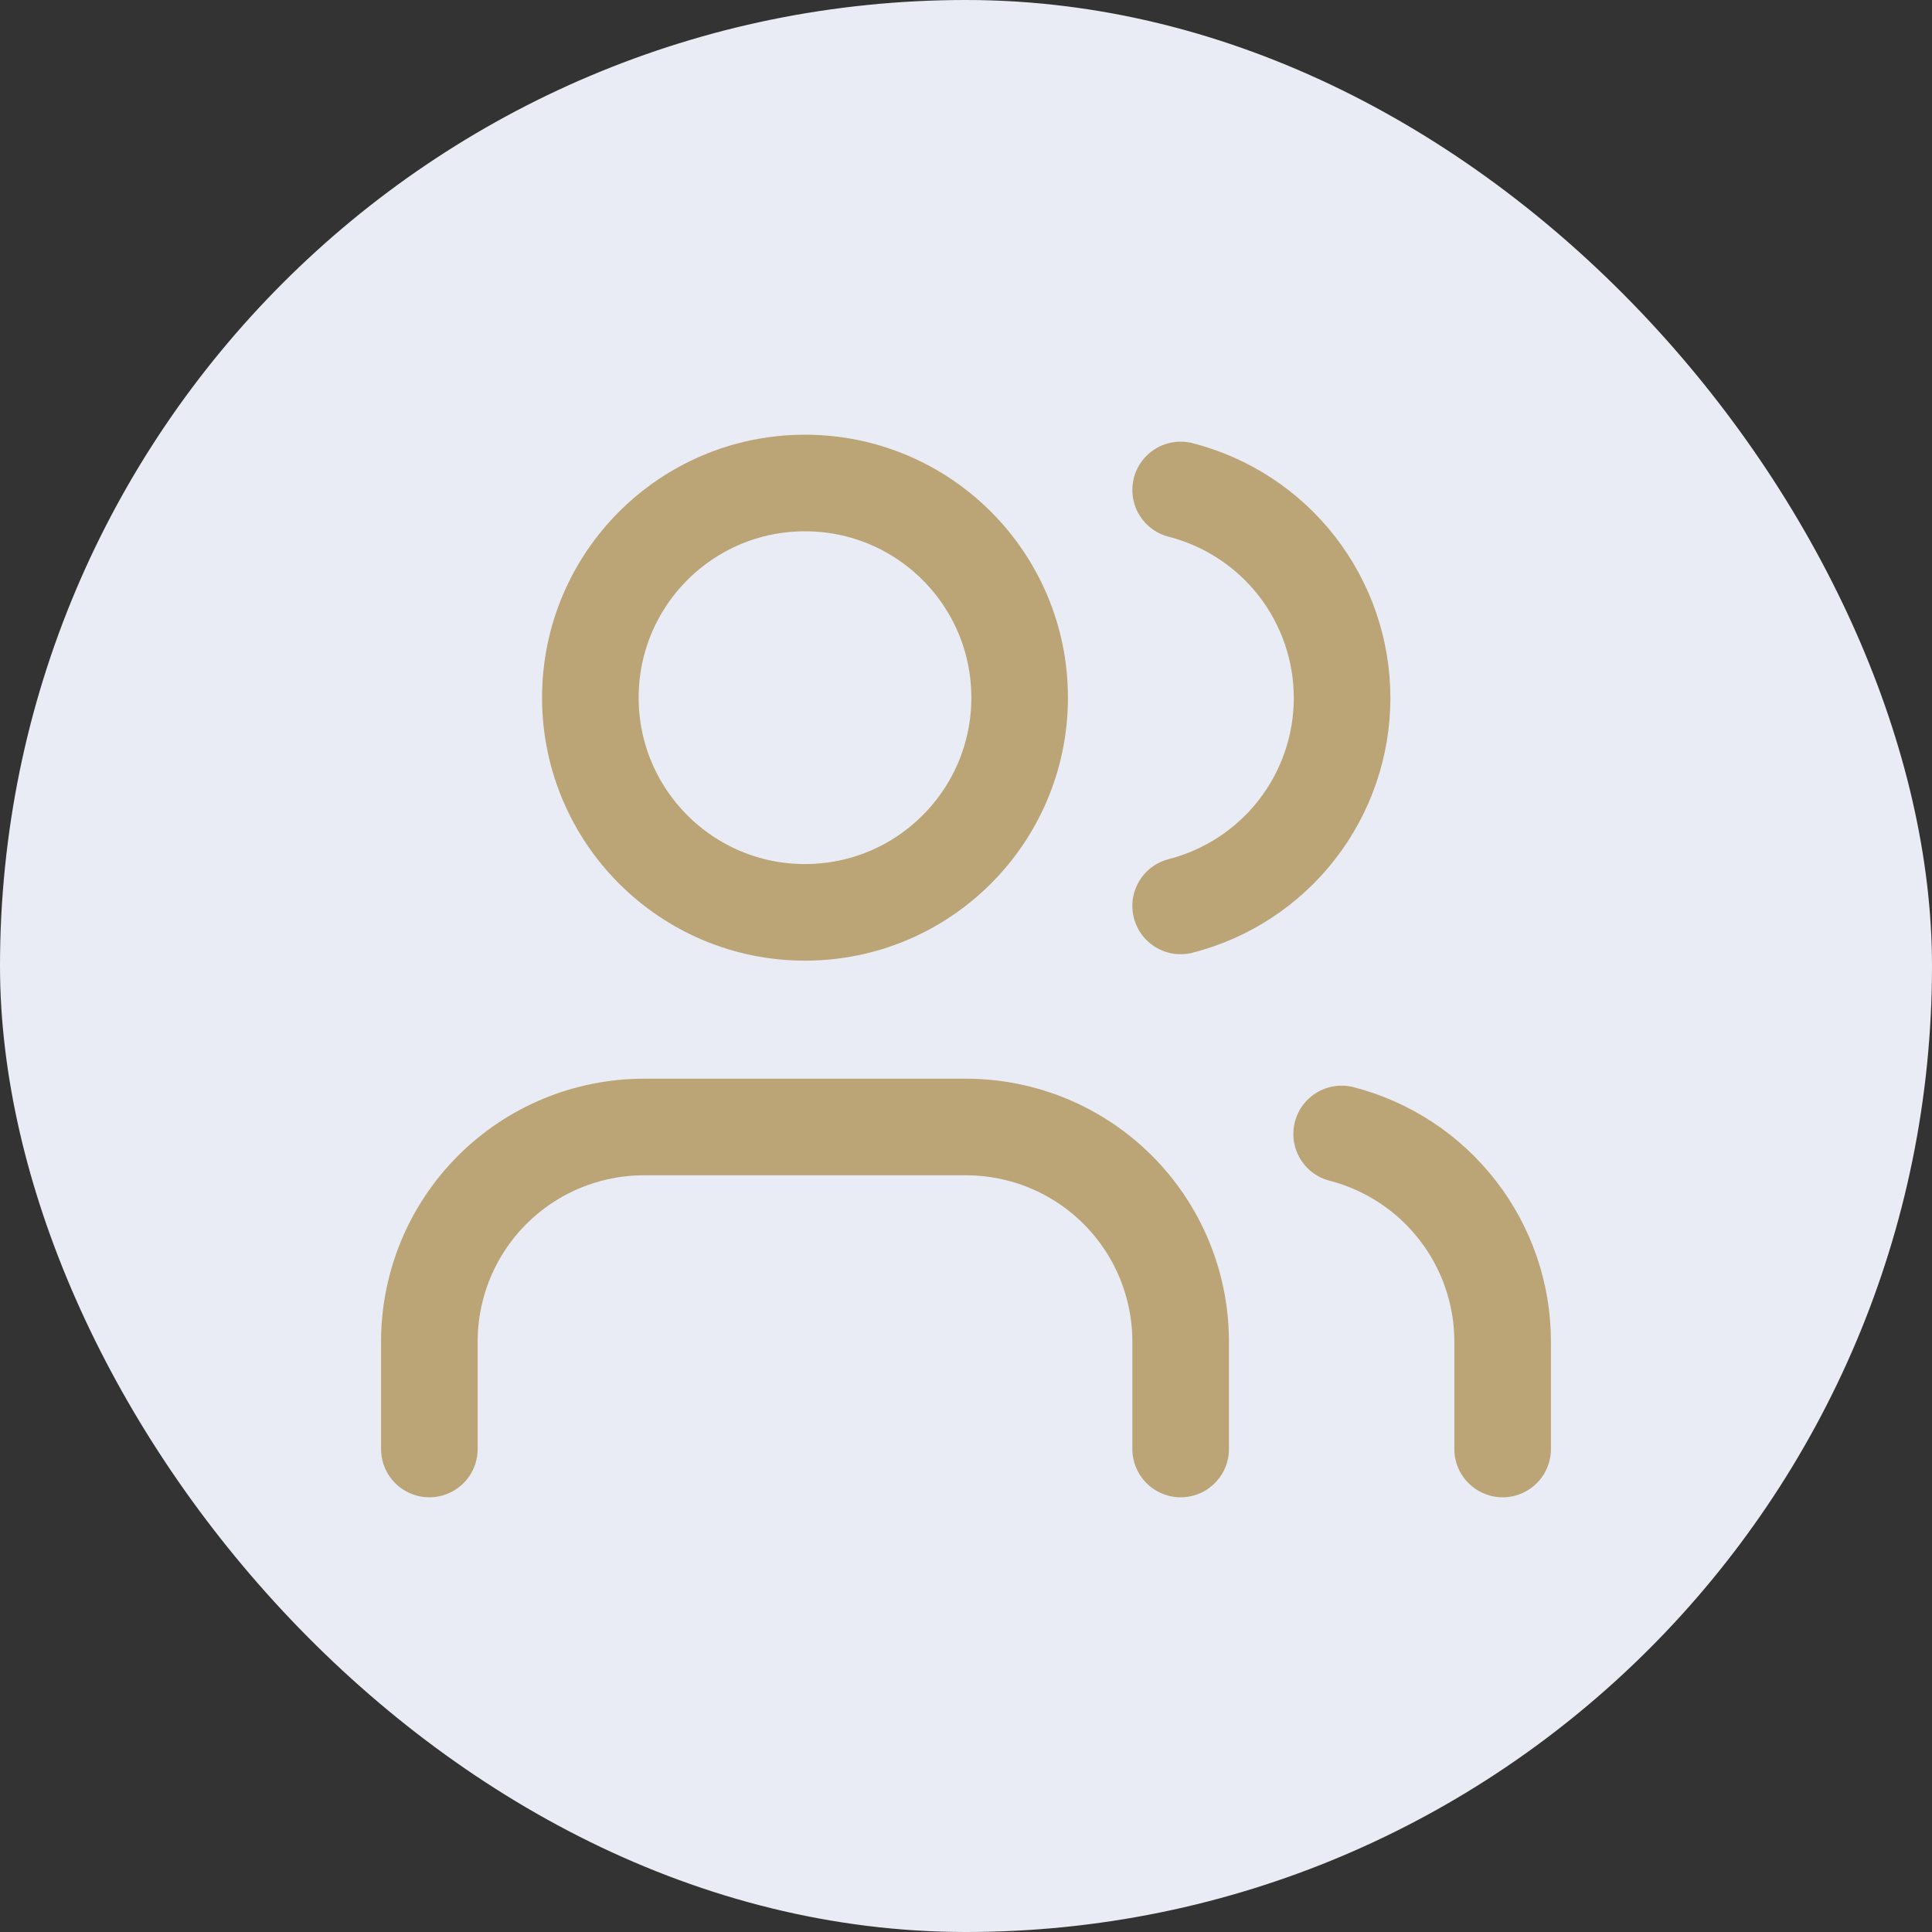
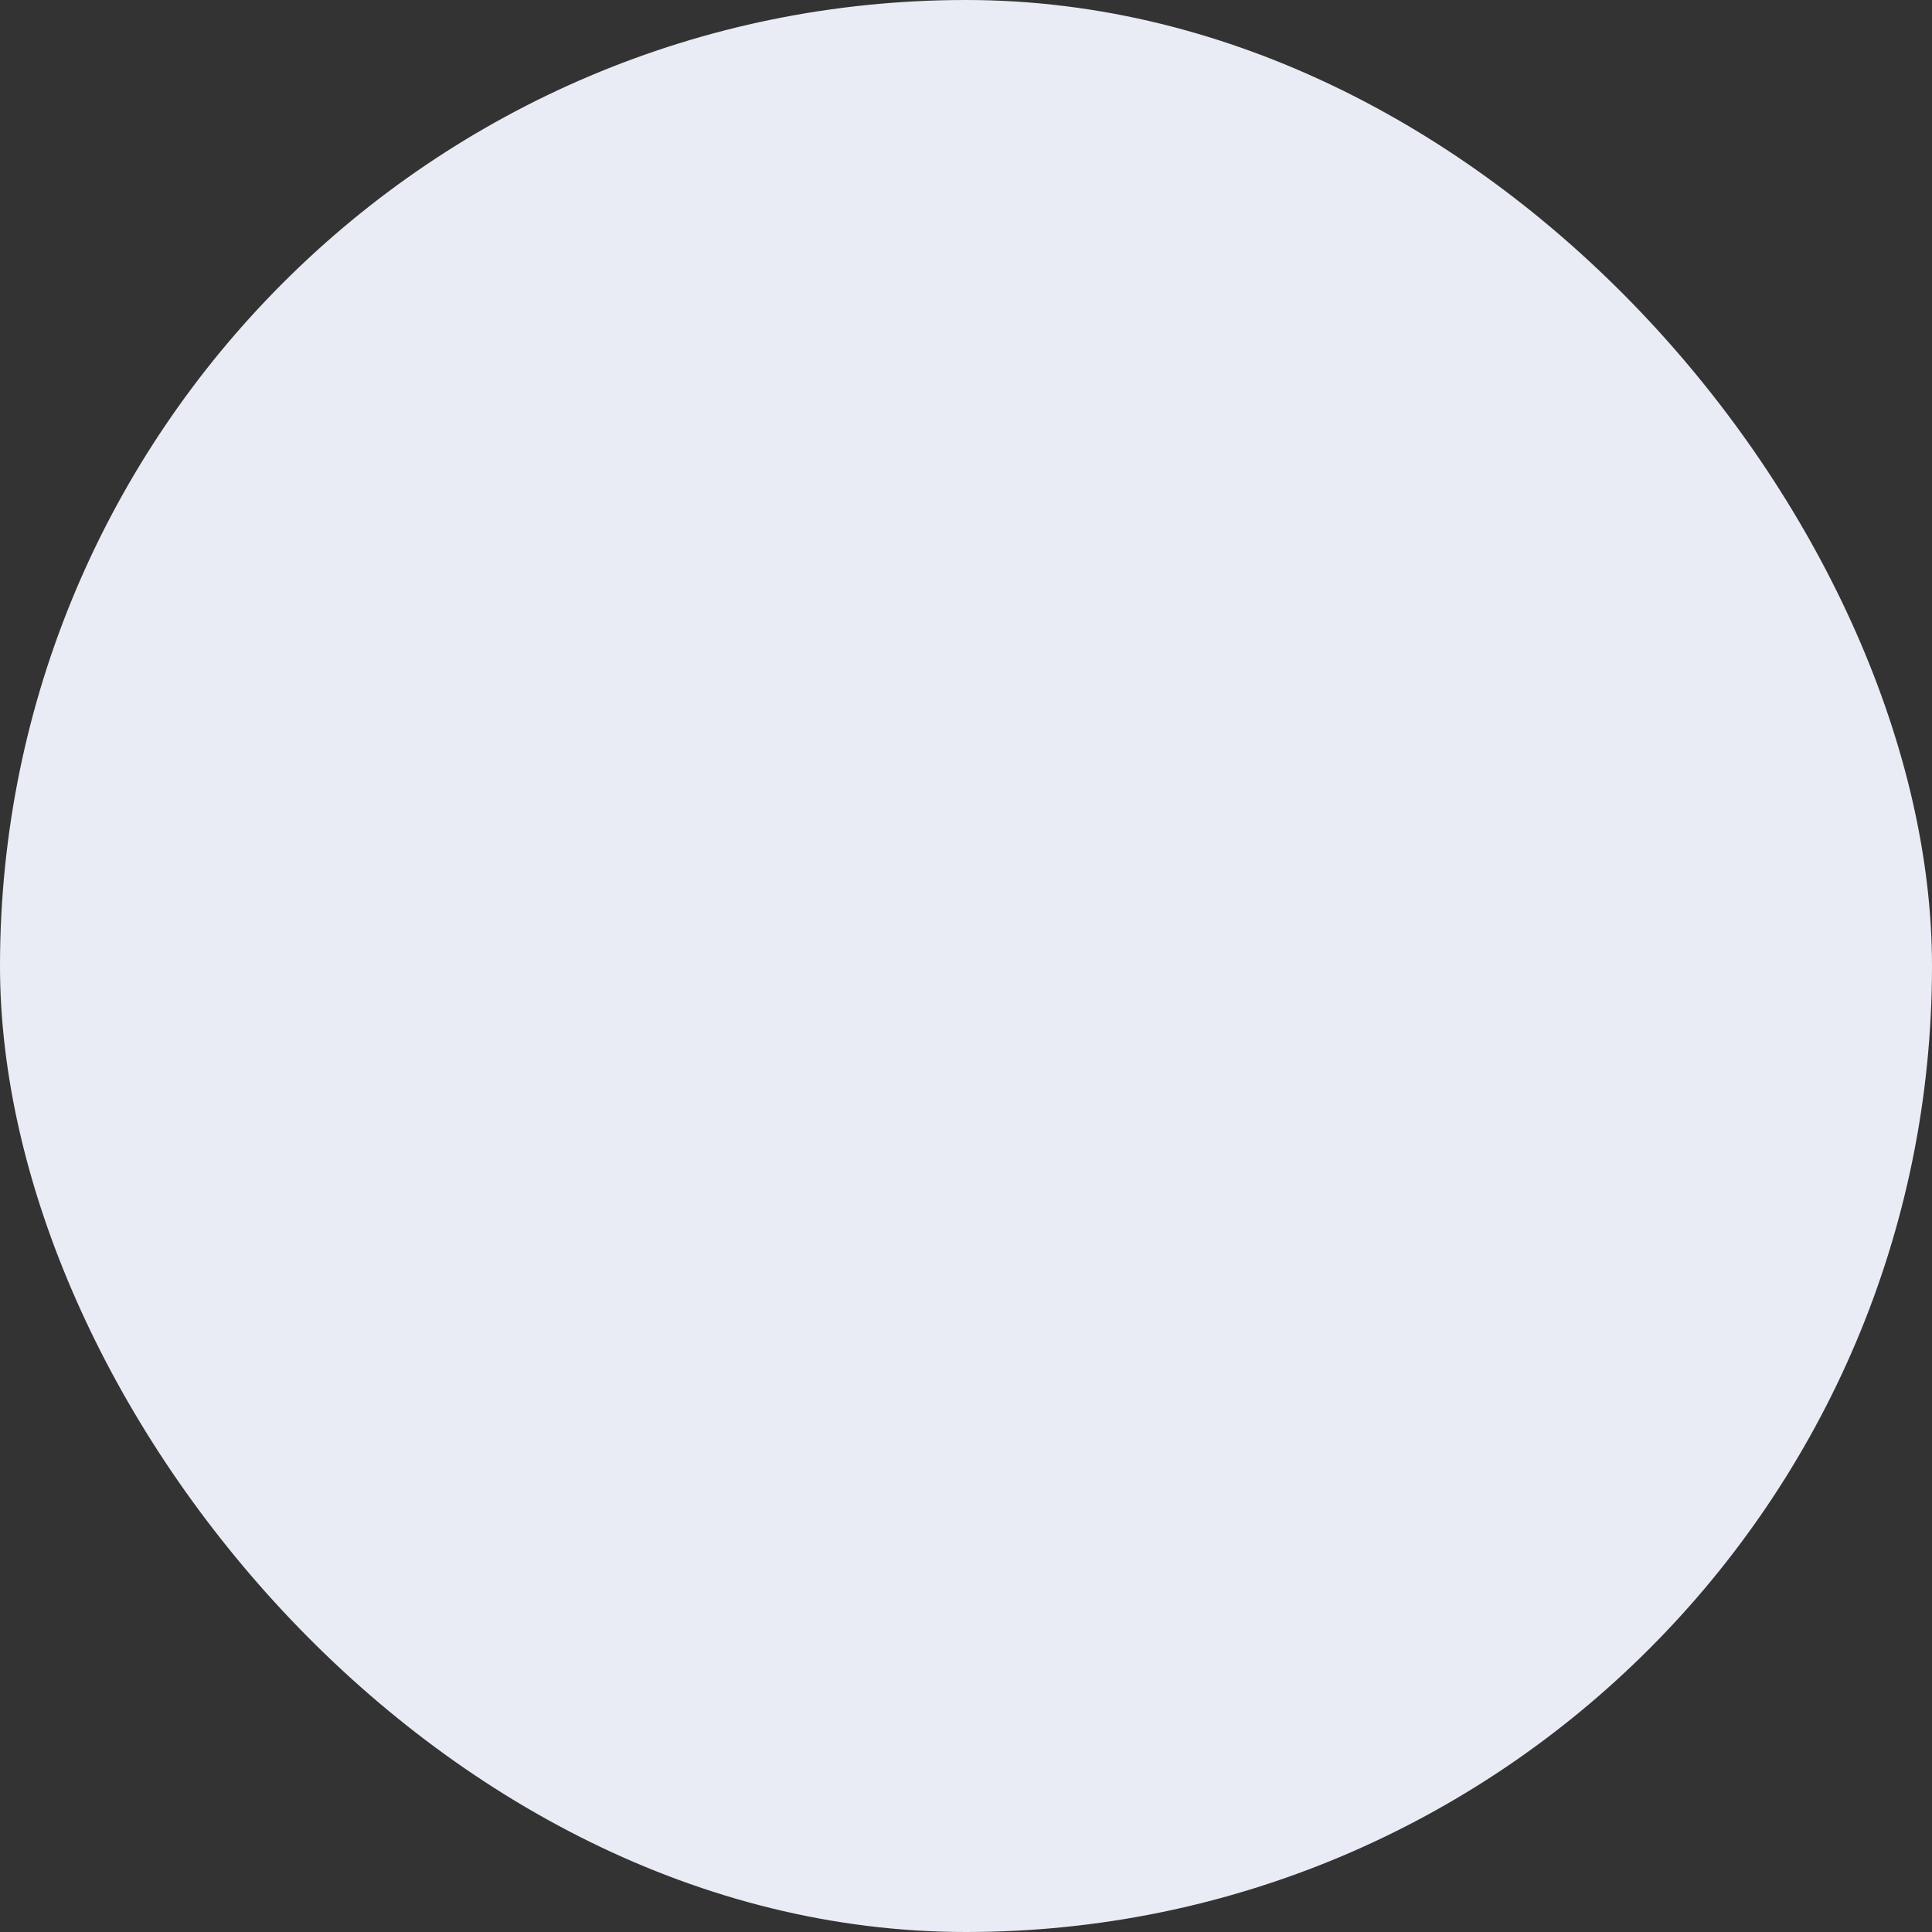
<svg xmlns="http://www.w3.org/2000/svg" width="30" height="30" viewBox="0 0 30 30" fill="none">
  <rect x="0" y="0" width="30" height="30" fill="#333333" stroke="none" />
  <rect width="30" height="30" rx="15" fill="#E9ECF5" />
-   <path d="M18.333 22.5V20.833C18.333 19.949 17.982 19.101 17.357 18.476C16.732 17.851 15.884 17.5 15 17.5H10C9.116 17.5 8.268 17.851 7.643 18.476C7.018 19.101 6.667 19.949 6.667 20.833V22.5" stroke="#BBA577" stroke-width="1.5" stroke-linecap="round" stroke-linejoin="round" />
-   <path d="M12.5 14.167C14.341 14.167 15.833 12.674 15.833 10.833C15.833 8.992 14.341 7.5 12.5 7.5C10.659 7.5 9.167 8.992 9.167 10.833C9.167 12.674 10.659 14.167 12.5 14.167Z" stroke="#BBA577" stroke-width="1.5" stroke-linecap="round" stroke-linejoin="round" />
-   <path d="M23.333 22.5V20.833C23.333 20.095 23.087 19.377 22.634 18.794C22.182 18.21 21.548 17.793 20.833 17.608" stroke="#BBA577" stroke-width="1.5" stroke-linecap="round" stroke-linejoin="round" />
-   <path d="M18.333 7.608C19.05 7.792 19.686 8.209 20.14 8.794C20.593 9.378 20.84 10.097 20.84 10.838C20.84 11.578 20.593 12.297 20.14 12.881C19.686 13.466 19.05 13.883 18.333 14.067" stroke="#BBA577" stroke-width="1.5" stroke-linecap="round" stroke-linejoin="round" />
</svg>